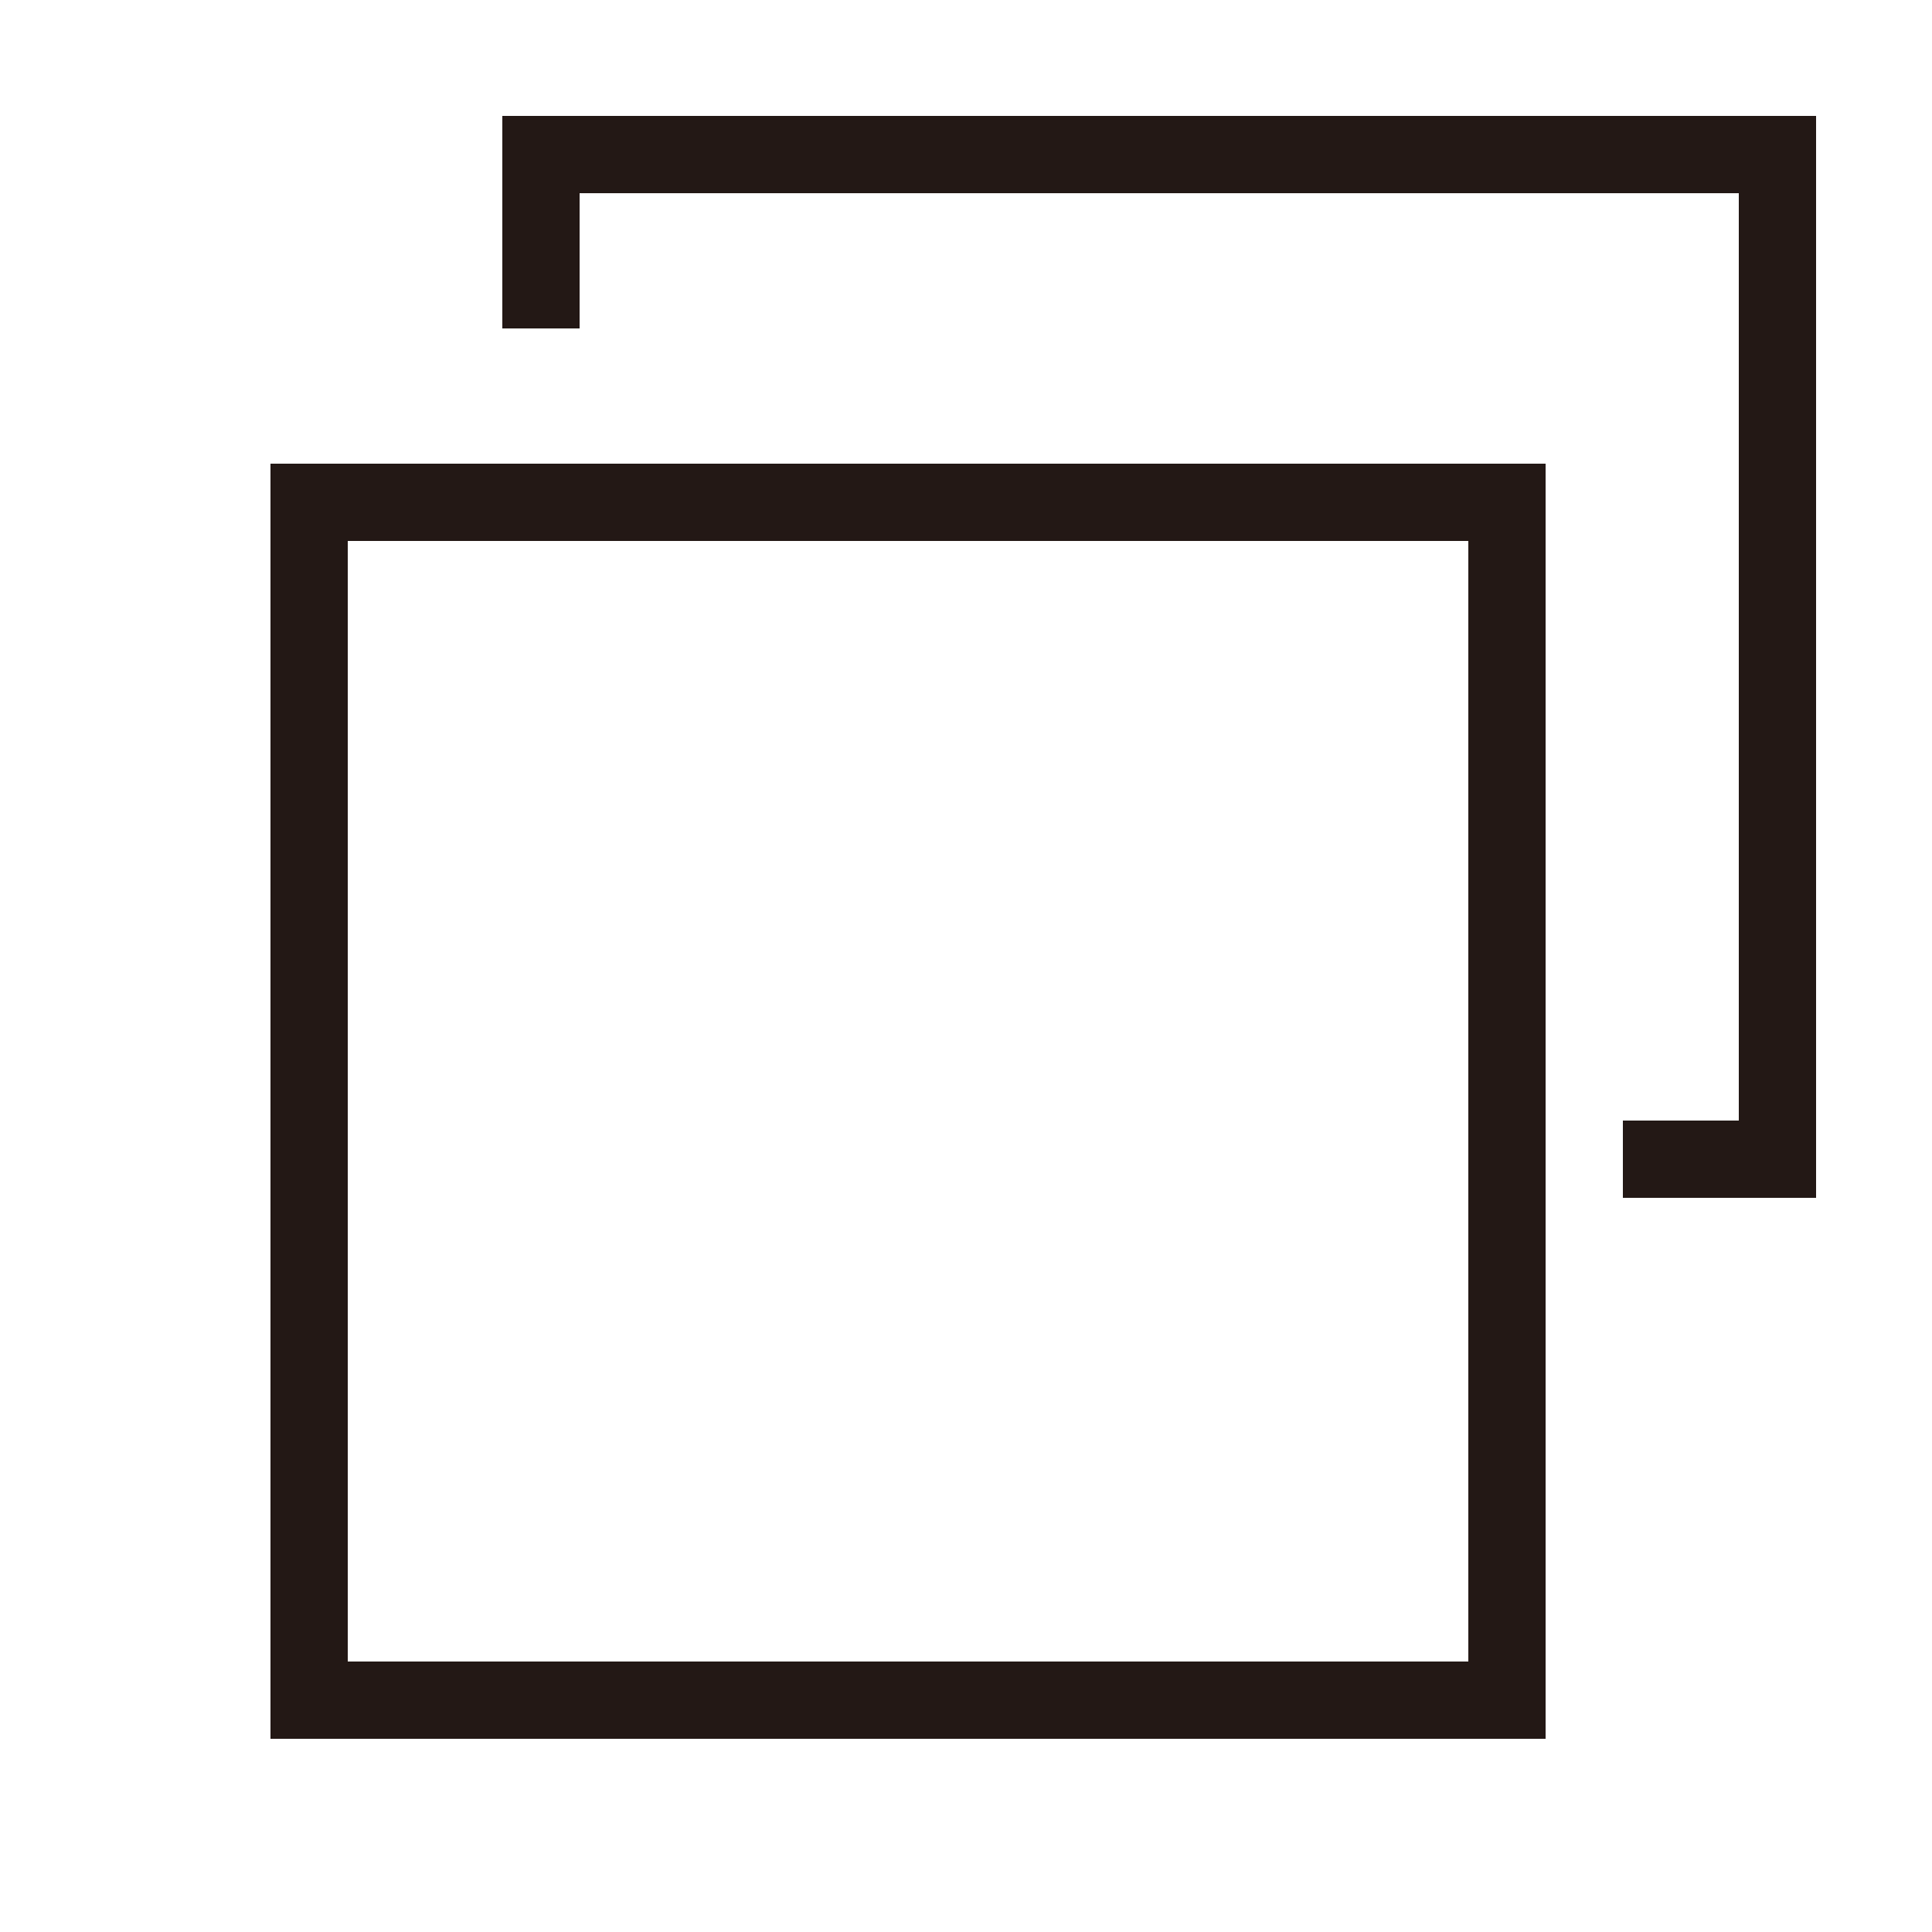
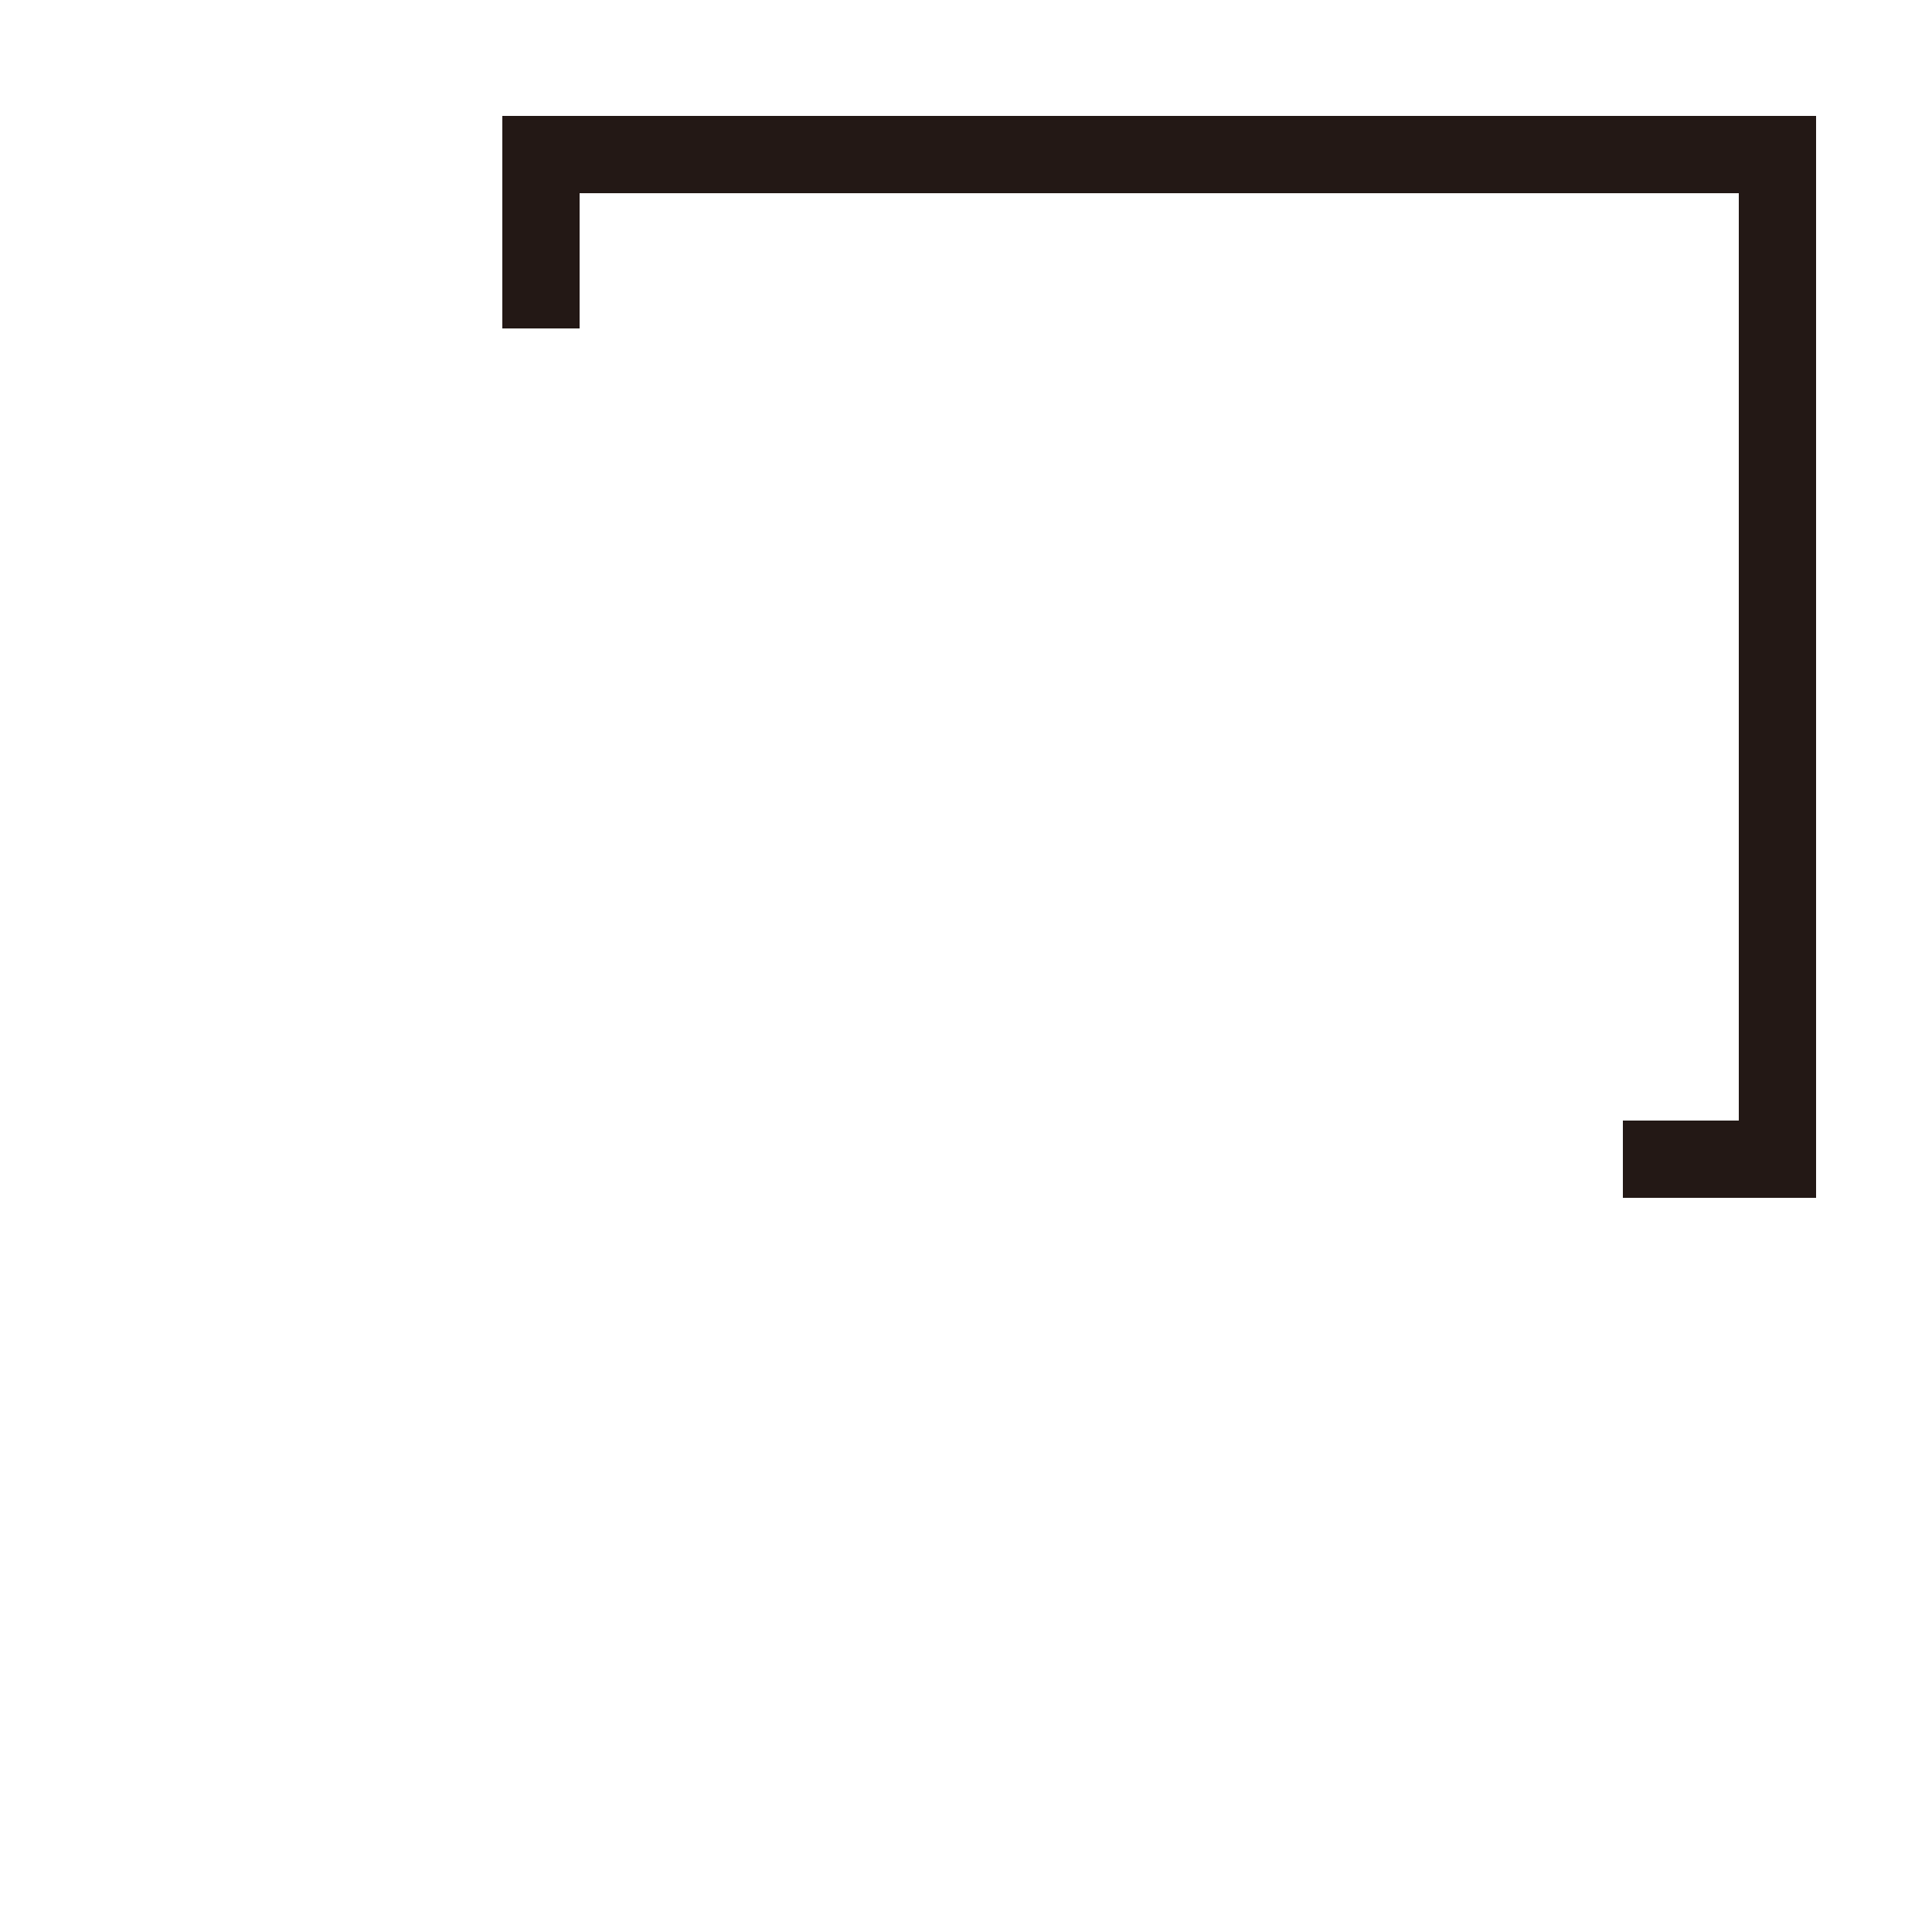
<svg xmlns="http://www.w3.org/2000/svg" width="50" height="50" viewBox="0 0 50 50" fill="none">
-   <rect x="8" y="13" width="31" height="31" stroke="#231815" stroke-width="2" />
  <path d="M14 8.5V4H46V30H42" stroke="#231815" stroke-width="2" />
</svg>